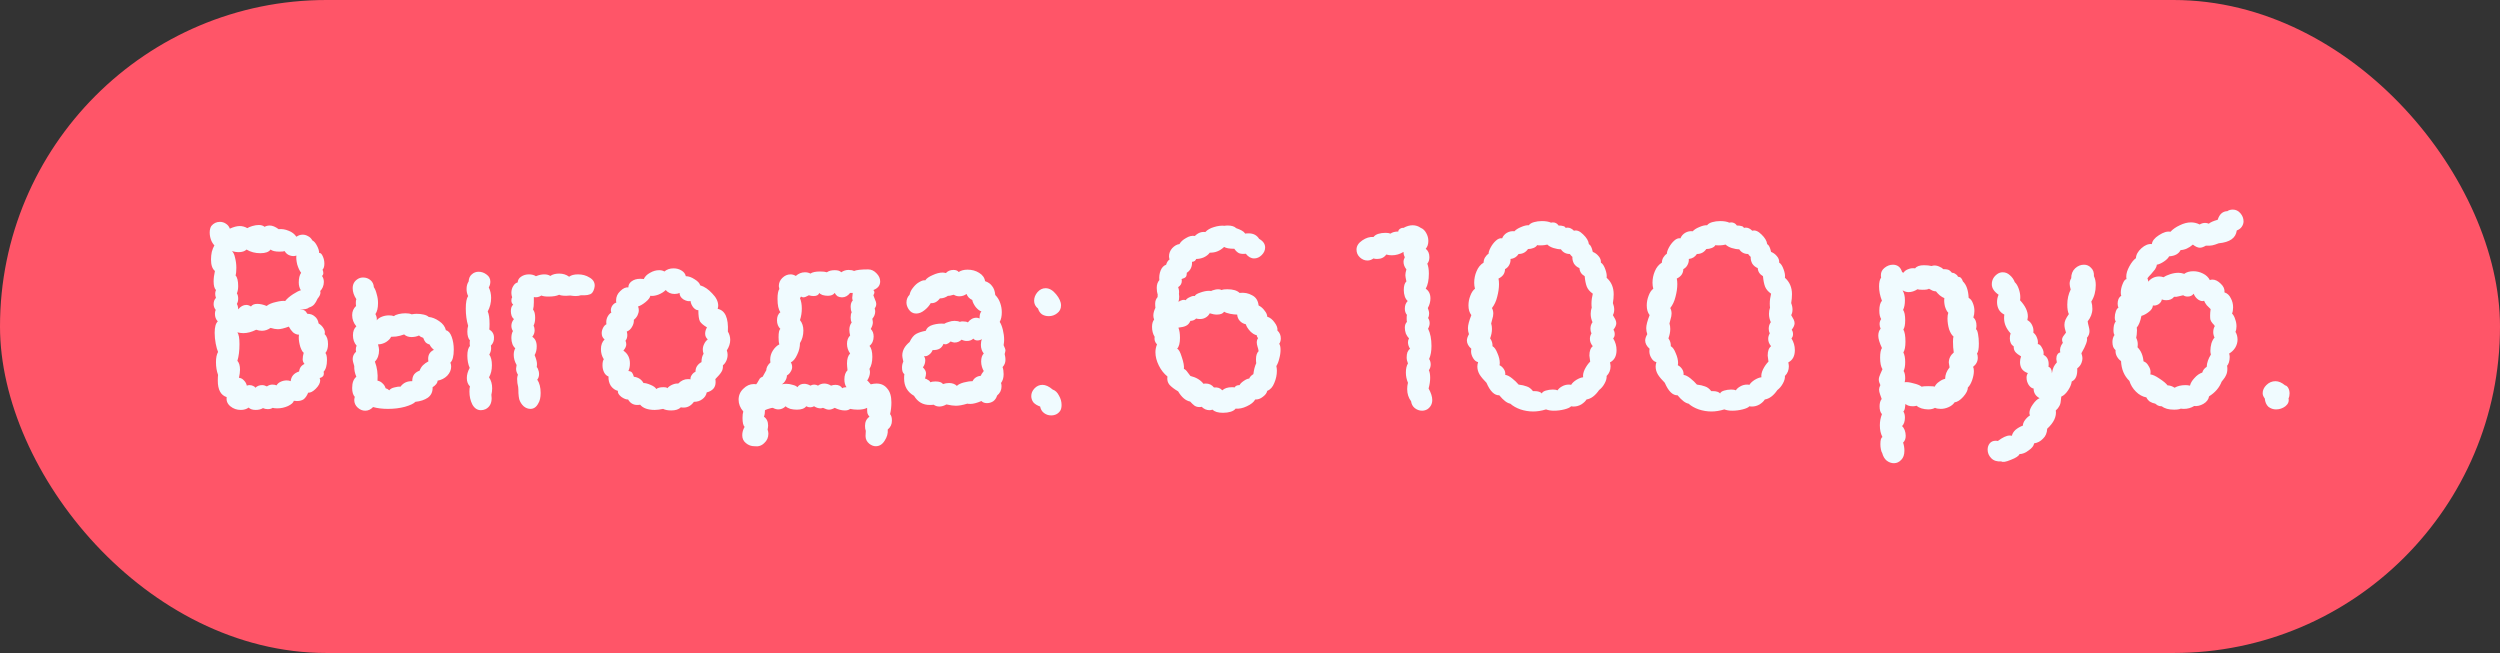
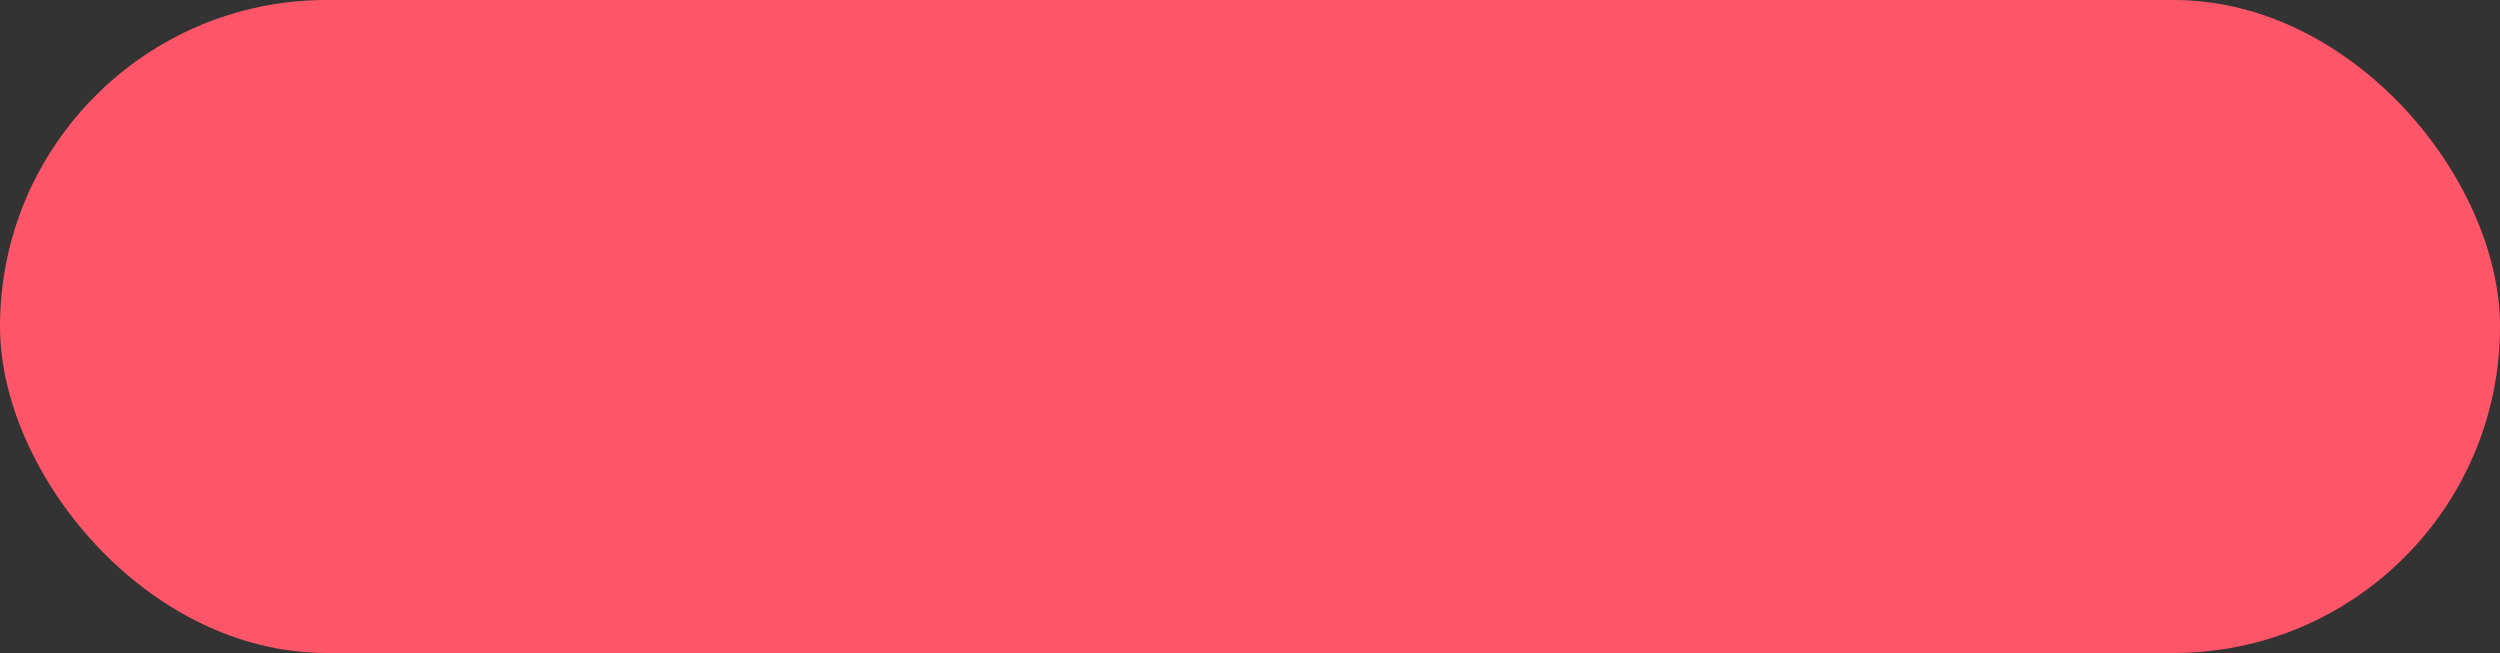
<svg xmlns="http://www.w3.org/2000/svg" width="134" height="35" viewBox="0 0 134 35" fill="none">
  <rect x="0" y="0" width="134" height="35" fill="#333333" stroke="none" />
  <rect width="134" height="35" rx="17.5" fill="#FF5568" />
-   <path d="M17.442 18.92C17.498 18.985 17.526 19.111 17.526 19.298C17.526 19.587 17.466 19.797 17.344 19.928C17.354 19.956 17.358 19.989 17.358 20.026C17.358 20.147 17.284 20.227 17.134 20.264C17.153 20.32 17.162 20.362 17.162 20.39C17.162 20.53 17.083 20.679 16.924 20.838C16.775 20.987 16.64 21.057 16.518 21.048C16.453 21.207 16.374 21.323 16.28 21.398C16.187 21.463 16.066 21.496 15.916 21.496C15.851 21.496 15.795 21.491 15.748 21.482C15.73 21.575 15.627 21.669 15.44 21.762C15.254 21.846 15.062 21.888 14.866 21.888C14.754 21.888 14.67 21.879 14.614 21.86C14.549 21.907 14.46 21.93 14.348 21.93C14.255 21.93 14.171 21.911 14.096 21.874C13.994 21.939 13.863 21.972 13.704 21.972C13.536 21.972 13.41 21.93 13.326 21.846C13.214 21.93 13.074 21.972 12.906 21.972C12.692 21.972 12.505 21.907 12.346 21.776C12.188 21.645 12.122 21.482 12.15 21.286C11.833 21.183 11.674 20.889 11.674 20.404C11.674 20.264 11.679 20.161 11.688 20.096C11.614 19.891 11.576 19.662 11.576 19.41C11.576 19.177 11.614 18.995 11.688 18.864C11.642 18.761 11.6 18.612 11.562 18.416C11.525 18.22 11.506 18.029 11.506 17.842C11.506 17.534 11.562 17.329 11.674 17.226C11.572 17.123 11.52 16.988 11.52 16.82C11.52 16.745 11.534 16.675 11.562 16.61C11.488 16.517 11.45 16.414 11.45 16.302C11.45 16.162 11.492 16.05 11.576 15.966C11.548 15.891 11.534 15.817 11.534 15.742C11.534 15.677 11.548 15.611 11.576 15.546C11.492 15.462 11.45 15.308 11.45 15.084C11.45 14.916 11.474 14.729 11.52 14.524C11.38 14.412 11.31 14.207 11.31 13.908C11.31 13.768 11.324 13.633 11.352 13.502C11.39 13.362 11.436 13.245 11.492 13.152C11.418 13.077 11.357 12.979 11.31 12.858C11.264 12.727 11.24 12.597 11.24 12.466C11.24 12.326 11.268 12.209 11.324 12.116C11.446 11.967 11.6 11.892 11.786 11.892C11.908 11.892 12.015 11.925 12.108 11.99C12.211 12.055 12.281 12.144 12.318 12.256C12.524 12.163 12.701 12.116 12.85 12.116C12.99 12.116 13.126 12.153 13.256 12.228C13.312 12.191 13.401 12.153 13.522 12.116C13.644 12.079 13.76 12.06 13.872 12.06C14.003 12.06 14.106 12.093 14.18 12.158C14.264 12.111 14.358 12.088 14.46 12.088C14.6 12.088 14.759 12.153 14.936 12.284C15.114 12.265 15.291 12.293 15.468 12.368C15.646 12.433 15.786 12.541 15.888 12.69C15.991 12.615 16.103 12.578 16.224 12.578C16.327 12.578 16.425 12.606 16.518 12.662C16.612 12.709 16.686 12.783 16.742 12.886C16.836 12.933 16.92 13.031 16.994 13.18C17.069 13.32 17.106 13.446 17.106 13.558C17.181 13.549 17.246 13.609 17.302 13.74C17.358 13.861 17.386 13.992 17.386 14.132C17.386 14.281 17.354 14.389 17.288 14.454C17.316 14.519 17.33 14.58 17.33 14.636C17.33 14.701 17.307 14.753 17.26 14.79C17.326 14.883 17.358 14.991 17.358 15.112C17.358 15.205 17.34 15.299 17.302 15.392C17.265 15.476 17.218 15.546 17.162 15.602C17.172 15.621 17.176 15.649 17.176 15.686C17.176 15.779 17.125 15.887 17.022 16.008C16.966 16.139 16.906 16.241 16.84 16.316C16.775 16.391 16.682 16.447 16.56 16.484C16.486 16.559 16.327 16.591 16.084 16.582C16.206 16.591 16.29 16.615 16.336 16.652C16.392 16.689 16.425 16.727 16.434 16.764C16.453 16.792 16.467 16.811 16.476 16.82C16.635 16.82 16.766 16.867 16.868 16.96C16.98 17.044 17.05 17.17 17.078 17.338C17.19 17.403 17.279 17.492 17.344 17.604C17.41 17.707 17.428 17.809 17.4 17.912C17.522 18.024 17.582 18.201 17.582 18.444C17.582 18.649 17.536 18.808 17.442 18.92ZM12.696 15.728C12.743 15.793 12.766 15.887 12.766 16.008C12.766 16.12 12.743 16.213 12.696 16.288C12.743 16.372 12.766 16.47 12.766 16.582C12.897 16.423 13.042 16.344 13.2 16.344C13.284 16.344 13.368 16.372 13.452 16.428C13.518 16.335 13.63 16.288 13.788 16.288C13.947 16.288 14.115 16.325 14.292 16.4C14.404 16.307 14.568 16.237 14.782 16.19C15.006 16.134 15.174 16.115 15.286 16.134C15.38 16.013 15.52 15.891 15.706 15.77C15.893 15.649 16.033 15.579 16.126 15.56C16.052 15.439 16.014 15.299 16.014 15.14C16.014 14.916 16.056 14.743 16.14 14.622C16.056 14.51 15.986 14.361 15.93 14.174C15.884 13.978 15.87 13.819 15.888 13.698C15.832 13.717 15.781 13.726 15.734 13.726C15.641 13.726 15.548 13.703 15.454 13.656C15.37 13.609 15.305 13.544 15.258 13.46C15.202 13.479 15.109 13.488 14.978 13.488C14.754 13.488 14.596 13.451 14.502 13.376C14.409 13.507 14.227 13.572 13.956 13.572C13.676 13.572 13.429 13.507 13.214 13.376C13.121 13.469 12.976 13.516 12.78 13.516C12.678 13.516 12.561 13.497 12.43 13.46C12.505 13.516 12.561 13.633 12.598 13.81C12.645 13.987 12.668 14.169 12.668 14.356C12.668 14.543 12.654 14.678 12.626 14.762C12.72 14.865 12.766 15.056 12.766 15.336C12.766 15.485 12.743 15.616 12.696 15.728ZM16.028 19.914C16.056 19.718 16.154 19.583 16.322 19.508C16.257 19.433 16.224 19.349 16.224 19.256C16.224 19.209 16.229 19.153 16.238 19.088C16.257 19.023 16.271 18.962 16.28 18.906C16.224 18.878 16.164 18.775 16.098 18.598C16.042 18.411 16.014 18.243 16.014 18.094C16.014 18.019 16.019 17.968 16.028 17.94C15.916 17.94 15.809 17.898 15.706 17.814C15.613 17.721 15.538 17.618 15.482 17.506C15.23 17.599 15.034 17.646 14.894 17.646C14.792 17.646 14.661 17.623 14.502 17.576C14.353 17.679 14.199 17.73 14.04 17.73C13.938 17.73 13.835 17.711 13.732 17.674C13.49 17.795 13.261 17.856 13.046 17.856C12.944 17.856 12.836 17.842 12.724 17.814C12.799 17.917 12.836 18.127 12.836 18.444C12.836 18.799 12.799 19.097 12.724 19.34C12.818 19.443 12.864 19.601 12.864 19.816C12.864 19.937 12.846 20.082 12.808 20.25C12.911 20.259 13 20.306 13.074 20.39C13.158 20.474 13.21 20.567 13.228 20.67C13.284 20.651 13.331 20.642 13.368 20.642C13.443 20.642 13.508 20.656 13.564 20.684C13.63 20.712 13.672 20.745 13.69 20.782C13.784 20.689 13.905 20.642 14.054 20.642C14.129 20.642 14.213 20.665 14.306 20.712C14.4 20.647 14.498 20.614 14.6 20.614C14.684 20.614 14.759 20.628 14.824 20.656C14.871 20.572 14.946 20.507 15.048 20.46C15.151 20.413 15.258 20.39 15.37 20.39C15.454 20.39 15.524 20.404 15.58 20.432C15.608 20.171 15.758 19.998 16.028 19.914ZM26.478 18.094C26.487 18.262 26.431 18.407 26.31 18.528C26.319 18.556 26.324 18.603 26.324 18.668C26.324 18.78 26.291 18.892 26.226 19.004C26.319 19.135 26.366 19.326 26.366 19.578C26.366 19.83 26.315 20.045 26.212 20.222C26.324 20.39 26.38 20.586 26.38 20.81C26.38 20.931 26.366 21.048 26.338 21.16L26.352 21.342C26.352 21.622 26.245 21.818 26.03 21.93C25.946 21.967 25.862 21.986 25.778 21.986C25.582 21.986 25.428 21.883 25.316 21.678C25.213 21.473 25.162 21.244 25.162 20.992C25.162 20.861 25.171 20.768 25.19 20.712C25.078 20.6 25.022 20.451 25.022 20.264C25.022 20.087 25.073 19.905 25.176 19.718C25.092 19.531 25.05 19.312 25.05 19.06C25.05 18.817 25.097 18.645 25.19 18.542C25.181 18.505 25.176 18.453 25.176 18.388C25.176 18.323 25.181 18.276 25.19 18.248C25.097 18.145 25.05 17.987 25.05 17.772C25.05 17.651 25.064 17.548 25.092 17.464C25.008 17.184 24.966 16.876 24.966 16.54C24.966 16.213 25.008 15.989 25.092 15.868C25.036 15.756 25.008 15.63 25.008 15.49C25.008 15.331 25.045 15.196 25.12 15.084C25.129 14.916 25.185 14.79 25.288 14.706C25.391 14.613 25.512 14.566 25.652 14.566C25.811 14.566 25.955 14.617 26.086 14.72C26.217 14.813 26.282 14.939 26.282 15.098C26.282 15.21 26.254 15.313 26.198 15.406C26.282 15.574 26.324 15.761 26.324 15.966C26.324 16.227 26.263 16.47 26.142 16.694C26.207 16.834 26.24 17.058 26.24 17.366C26.24 17.497 26.235 17.595 26.226 17.66C26.394 17.763 26.478 17.907 26.478 18.094ZM22.264 21.538C22.18 21.631 21.993 21.72 21.704 21.804C21.424 21.879 21.121 21.916 20.794 21.916C20.495 21.916 20.229 21.883 19.996 21.818C19.875 21.949 19.735 22.014 19.576 22.014C19.427 22.014 19.291 21.958 19.17 21.846C19.049 21.734 18.988 21.599 18.988 21.44C18.988 21.403 18.997 21.347 19.016 21.272C18.923 21.169 18.876 21.011 18.876 20.796C18.876 20.516 18.951 20.315 19.1 20.194C19.016 19.998 18.979 19.807 18.988 19.62C18.932 19.452 18.904 19.326 18.904 19.242C18.904 19.093 18.965 18.962 19.086 18.85L19.072 18.738C19.072 18.663 19.086 18.593 19.114 18.528C18.983 18.379 18.918 18.192 18.918 17.968C18.918 17.763 18.979 17.604 19.1 17.492C18.951 17.315 18.876 17.114 18.876 16.89C18.876 16.694 18.946 16.531 19.086 16.4C19.077 16.363 19.072 16.307 19.072 16.232C19.072 16.139 19.081 16.073 19.1 16.036C18.969 15.84 18.904 15.644 18.904 15.448C18.904 15.233 18.993 15.07 19.17 14.958C19.254 14.902 19.352 14.874 19.464 14.874C19.613 14.874 19.744 14.921 19.856 15.014C19.968 15.107 20.029 15.233 20.038 15.392C20.103 15.485 20.155 15.611 20.192 15.77C20.239 15.919 20.262 16.078 20.262 16.246C20.262 16.507 20.215 16.703 20.122 16.834C20.187 16.955 20.211 17.067 20.192 17.17C20.257 17.086 20.351 17.021 20.472 16.974C20.593 16.927 20.719 16.904 20.85 16.904C20.962 16.904 21.051 16.918 21.116 16.946C21.163 16.899 21.247 16.862 21.368 16.834C21.489 16.806 21.611 16.792 21.732 16.792C21.872 16.792 21.984 16.811 22.068 16.848C22.161 16.829 22.25 16.82 22.334 16.82C22.465 16.82 22.591 16.834 22.712 16.862C22.833 16.89 22.922 16.932 22.978 16.988C23.165 17.007 23.351 17.081 23.538 17.212C23.734 17.343 23.855 17.506 23.902 17.702C24.033 17.73 24.135 17.847 24.21 18.052C24.285 18.257 24.322 18.486 24.322 18.738C24.322 19.093 24.261 19.326 24.14 19.438C24.168 19.503 24.182 19.573 24.182 19.648C24.182 19.825 24.112 19.989 23.972 20.138C23.832 20.278 23.659 20.367 23.454 20.404C23.454 20.469 23.426 20.535 23.37 20.6C23.323 20.656 23.263 20.707 23.188 20.754C23.197 20.997 23.113 21.183 22.936 21.314C22.759 21.435 22.535 21.51 22.264 21.538ZM20.962 18.052C20.925 18.145 20.836 18.239 20.696 18.332C20.556 18.416 20.411 18.458 20.262 18.458C20.299 18.589 20.318 18.691 20.318 18.766C20.318 19.027 20.243 19.233 20.094 19.382C20.215 19.699 20.262 20.04 20.234 20.404C20.337 20.423 20.425 20.469 20.5 20.544C20.584 20.619 20.64 20.707 20.668 20.81C20.743 20.829 20.808 20.866 20.864 20.922C20.92 20.847 21.009 20.796 21.13 20.768C21.261 20.731 21.373 20.717 21.466 20.726C21.615 20.521 21.825 20.423 22.096 20.432C22.096 20.273 22.133 20.147 22.208 20.054C22.292 19.961 22.385 19.9 22.488 19.872C22.535 19.751 22.595 19.653 22.67 19.578C22.745 19.503 22.843 19.433 22.964 19.368C22.955 19.331 22.95 19.284 22.95 19.228C22.95 19.004 23.053 18.845 23.258 18.752C23.137 18.649 23.062 18.556 23.034 18.472C22.941 18.444 22.866 18.402 22.81 18.346C22.763 18.29 22.721 18.211 22.684 18.108C22.591 18.08 22.516 18.038 22.46 17.982C22.339 18.038 22.203 18.066 22.054 18.066C21.895 18.066 21.765 18.019 21.662 17.926C21.513 17.982 21.368 18.019 21.228 18.038C21.088 18.047 20.999 18.052 20.962 18.052ZM29.972 15.798C29.841 15.863 29.65 15.896 29.398 15.896C29.221 15.896 29.095 15.877 29.02 15.84C28.89 15.924 28.754 15.952 28.614 15.924C28.614 15.952 28.614 16.045 28.614 16.204C28.614 16.363 28.6 16.493 28.572 16.596C28.647 16.68 28.684 16.825 28.684 17.03C28.684 17.207 28.656 17.347 28.6 17.45C28.637 17.525 28.656 17.609 28.656 17.702C28.656 17.833 28.614 17.949 28.53 18.052C28.689 18.155 28.768 18.327 28.768 18.57C28.768 18.747 28.731 18.901 28.656 19.032C28.74 19.237 28.782 19.396 28.782 19.508C28.782 19.583 28.777 19.639 28.768 19.676C28.805 19.704 28.834 19.755 28.852 19.83C28.88 19.895 28.894 19.965 28.894 20.04C28.894 20.171 28.861 20.273 28.796 20.348C28.918 20.525 28.978 20.763 28.978 21.062C28.978 21.305 28.936 21.491 28.852 21.622C28.75 21.818 28.61 21.916 28.432 21.916C28.302 21.916 28.18 21.869 28.068 21.776C27.956 21.673 27.877 21.547 27.83 21.398C27.811 21.314 27.797 21.207 27.788 21.076C27.788 20.945 27.784 20.833 27.774 20.74C27.765 20.684 27.751 20.614 27.732 20.53C27.723 20.446 27.718 20.371 27.718 20.306C27.718 20.241 27.732 20.166 27.76 20.082C27.695 19.979 27.662 19.872 27.662 19.76C27.662 19.723 27.672 19.657 27.69 19.564C27.587 19.387 27.536 19.205 27.536 19.018C27.536 18.878 27.564 18.761 27.62 18.668C27.555 18.612 27.503 18.537 27.466 18.444C27.429 18.341 27.41 18.234 27.41 18.122C27.41 17.963 27.438 17.837 27.494 17.744C27.438 17.66 27.41 17.567 27.41 17.464C27.41 17.333 27.457 17.212 27.55 17.1C27.494 17.063 27.452 17.007 27.424 16.932C27.396 16.848 27.382 16.764 27.382 16.68C27.382 16.512 27.424 16.395 27.508 16.33C27.443 16.274 27.41 16.199 27.41 16.106C27.41 16.031 27.424 15.975 27.452 15.938C27.424 15.854 27.41 15.775 27.41 15.7C27.41 15.56 27.443 15.439 27.508 15.336C27.573 15.224 27.653 15.159 27.746 15.14C27.756 15.009 27.816 14.907 27.928 14.832C28.049 14.748 28.189 14.706 28.348 14.706C28.497 14.706 28.623 14.739 28.726 14.804C28.885 14.739 29.034 14.706 29.174 14.706C29.305 14.706 29.412 14.734 29.496 14.79C29.617 14.706 29.776 14.664 29.972 14.664C30.177 14.664 30.355 14.72 30.504 14.832C30.616 14.748 30.775 14.706 30.98 14.706C31.213 14.706 31.419 14.762 31.596 14.874C31.783 14.977 31.876 15.121 31.876 15.308C31.876 15.345 31.867 15.401 31.848 15.476C31.802 15.635 31.732 15.733 31.638 15.77C31.545 15.807 31.447 15.826 31.344 15.826C31.241 15.826 31.172 15.826 31.134 15.826C31.05 15.854 30.957 15.868 30.854 15.868C30.789 15.868 30.691 15.859 30.56 15.84L30.35 15.854C30.163 15.854 30.038 15.835 29.972 15.798ZM36.494 21.832C36.382 21.944 36.209 22 35.976 22C35.798 22 35.654 21.972 35.542 21.916C35.374 21.953 35.224 21.972 35.094 21.972C34.73 21.972 34.468 21.879 34.31 21.692C34.272 21.701 34.221 21.706 34.156 21.706C33.941 21.706 33.778 21.608 33.666 21.412C33.572 21.421 33.451 21.375 33.302 21.272C33.162 21.16 33.101 21.053 33.12 20.95C32.97 20.913 32.844 20.824 32.742 20.684C32.648 20.535 32.606 20.367 32.616 20.18C32.513 20.143 32.434 20.068 32.378 19.956C32.322 19.844 32.294 19.718 32.294 19.578C32.294 19.429 32.317 19.321 32.364 19.256C32.261 19.097 32.21 18.915 32.21 18.71C32.21 18.495 32.275 18.323 32.406 18.192C32.303 18.117 32.252 18.005 32.252 17.856C32.252 17.763 32.275 17.669 32.322 17.576C32.368 17.483 32.429 17.417 32.504 17.38C32.485 17.249 32.499 17.128 32.546 17.016C32.602 16.895 32.676 16.806 32.77 16.75C32.751 16.722 32.742 16.68 32.742 16.624C32.742 16.54 32.77 16.456 32.826 16.372C32.891 16.288 32.961 16.237 33.036 16.218C33.026 16.19 33.022 16.153 33.022 16.106C33.022 15.91 33.096 15.742 33.246 15.602C33.395 15.453 33.54 15.387 33.68 15.406C33.68 15.275 33.736 15.168 33.848 15.084C33.969 14.991 34.123 14.944 34.31 14.944C34.394 14.944 34.459 14.949 34.506 14.958C34.571 14.818 34.683 14.706 34.842 14.622C35 14.529 35.164 14.482 35.332 14.482C35.444 14.482 35.537 14.505 35.612 14.552C35.742 14.44 35.906 14.384 36.102 14.384C36.26 14.384 36.4 14.421 36.522 14.496C36.652 14.571 36.732 14.673 36.76 14.804C36.909 14.804 37.068 14.86 37.236 14.972C37.404 15.075 37.502 15.182 37.53 15.294C37.754 15.359 37.968 15.504 38.174 15.728C38.388 15.943 38.496 16.162 38.496 16.386C38.496 16.423 38.486 16.479 38.468 16.554C38.869 16.638 39.051 17.044 39.014 17.772C39.098 17.912 39.14 18.061 39.14 18.22C39.14 18.407 39.079 18.593 38.958 18.78C38.986 18.864 39 18.943 39 19.018C39 19.13 38.976 19.237 38.93 19.34C38.883 19.443 38.822 19.522 38.748 19.578C38.757 19.727 38.729 19.849 38.664 19.942C38.608 20.035 38.5 20.161 38.342 20.32C38.351 20.357 38.356 20.413 38.356 20.488C38.356 20.768 38.197 20.95 37.88 21.034C37.852 21.183 37.772 21.305 37.642 21.398C37.52 21.491 37.371 21.538 37.194 21.538C37.044 21.743 36.862 21.846 36.648 21.846C36.582 21.846 36.531 21.841 36.494 21.832ZM35.178 20.852C35.252 20.787 35.378 20.754 35.556 20.754C35.686 20.754 35.756 20.773 35.766 20.81C35.84 20.726 35.934 20.661 36.046 20.614C36.158 20.567 36.26 20.549 36.354 20.558C36.512 20.399 36.685 20.32 36.872 20.32C36.937 20.32 36.984 20.325 37.012 20.334C37.002 20.25 37.026 20.171 37.082 20.096C37.138 20.012 37.203 19.956 37.278 19.928C37.278 19.807 37.306 19.704 37.362 19.62C37.427 19.527 37.506 19.457 37.6 19.41C37.6 19.223 37.637 19.074 37.712 18.962C37.684 18.887 37.67 18.813 37.67 18.738C37.67 18.635 37.693 18.537 37.74 18.444C37.786 18.341 37.852 18.257 37.936 18.192C37.842 18.108 37.796 18.005 37.796 17.884C37.796 17.772 37.828 17.66 37.894 17.548C37.707 17.436 37.581 17.329 37.516 17.226C37.46 17.114 37.432 16.913 37.432 16.624C37.348 16.633 37.259 16.587 37.166 16.484C37.082 16.381 37.03 16.265 37.012 16.134C36.909 16.162 36.783 16.134 36.634 16.05C36.494 15.957 36.424 15.84 36.424 15.7C36.349 15.737 36.26 15.756 36.158 15.756C35.962 15.756 35.803 15.686 35.682 15.546C35.579 15.649 35.444 15.733 35.276 15.798C35.117 15.854 34.977 15.873 34.856 15.854C34.846 15.947 34.762 16.059 34.604 16.19C34.454 16.311 34.319 16.391 34.198 16.428C34.226 16.484 34.24 16.549 34.24 16.624C34.24 16.717 34.216 16.811 34.17 16.904C34.123 16.997 34.058 17.077 33.974 17.142C33.983 17.273 33.95 17.399 33.876 17.52C33.81 17.641 33.717 17.725 33.596 17.772C33.614 17.847 33.624 17.907 33.624 17.954C33.624 18.085 33.591 18.187 33.526 18.262C33.554 18.327 33.568 18.393 33.568 18.458C33.568 18.561 33.516 18.673 33.414 18.794C33.647 18.953 33.764 19.181 33.764 19.48C33.764 19.639 33.736 19.774 33.68 19.886C33.773 19.895 33.838 19.923 33.876 19.97C33.913 20.017 33.946 20.091 33.974 20.194C34.207 20.222 34.38 20.334 34.492 20.53C34.594 20.53 34.72 20.563 34.87 20.628C35.028 20.693 35.131 20.768 35.178 20.852ZM39.841 22.056C39.673 21.86 39.589 21.65 39.589 21.426C39.589 21.193 39.673 20.997 39.841 20.838C40.009 20.67 40.196 20.586 40.401 20.586C40.457 20.586 40.499 20.591 40.527 20.6C40.565 20.563 40.597 20.516 40.625 20.46C40.663 20.395 40.695 20.339 40.723 20.292C40.761 20.245 40.812 20.213 40.877 20.194C40.868 20.213 40.933 20.096 41.073 19.844C41.073 19.704 41.148 19.564 41.297 19.424C41.288 19.387 41.283 19.335 41.283 19.27C41.283 19.102 41.33 18.943 41.423 18.794C41.526 18.635 41.642 18.523 41.773 18.458C41.745 18.374 41.731 18.248 41.731 18.08C41.731 17.819 41.764 17.669 41.829 17.632C41.708 17.511 41.647 17.357 41.647 17.17C41.647 17.077 41.661 16.993 41.689 16.918C41.727 16.834 41.773 16.773 41.829 16.736C41.727 16.596 41.675 16.358 41.675 16.022C41.675 15.761 41.708 15.583 41.773 15.49C41.755 15.415 41.745 15.364 41.745 15.336C41.745 15.168 41.806 15.023 41.927 14.902C42.058 14.771 42.207 14.706 42.375 14.706C42.468 14.706 42.562 14.734 42.655 14.79C42.804 14.659 42.968 14.594 43.145 14.594C43.257 14.594 43.355 14.617 43.439 14.664C43.542 14.589 43.715 14.552 43.957 14.552C44.116 14.552 44.237 14.566 44.321 14.594C44.424 14.519 44.564 14.482 44.741 14.482C44.909 14.482 45.026 14.519 45.091 14.594C45.212 14.51 45.343 14.468 45.483 14.468C45.605 14.468 45.703 14.487 45.777 14.524C45.908 14.468 46.16 14.44 46.533 14.44C46.701 14.44 46.85 14.51 46.981 14.65C47.112 14.781 47.177 14.925 47.177 15.084C47.177 15.299 47.056 15.453 46.813 15.546C46.85 15.583 46.869 15.625 46.869 15.672C46.869 15.709 46.85 15.761 46.813 15.826C46.832 15.882 46.86 15.957 46.897 16.05C46.944 16.143 46.967 16.223 46.967 16.288C46.967 16.381 46.939 16.461 46.883 16.526C46.902 16.601 46.911 16.657 46.911 16.694C46.911 16.834 46.86 16.965 46.757 17.086C46.776 17.179 46.785 17.245 46.785 17.282C46.785 17.385 46.748 17.501 46.673 17.632C46.776 17.735 46.827 17.87 46.827 18.038C46.827 18.253 46.752 18.421 46.603 18.542C46.706 18.654 46.757 18.85 46.757 19.13C46.757 19.391 46.706 19.606 46.603 19.774C46.622 19.849 46.631 19.905 46.631 19.942C46.631 20.091 46.58 20.245 46.477 20.404C46.505 20.404 46.538 20.432 46.575 20.488C46.612 20.535 46.645 20.572 46.673 20.6C46.785 20.572 46.888 20.558 46.981 20.558C47.224 20.558 47.415 20.647 47.555 20.824C47.705 20.992 47.779 21.239 47.779 21.566C47.779 21.79 47.756 22 47.709 22.196C47.775 22.271 47.807 22.387 47.807 22.546C47.807 22.742 47.733 22.901 47.583 23.022C47.602 23.227 47.546 23.428 47.415 23.624C47.294 23.82 47.135 23.918 46.939 23.918C46.827 23.918 46.715 23.876 46.603 23.792C46.463 23.68 46.393 23.54 46.393 23.372L46.407 23.092C46.379 23.027 46.365 22.938 46.365 22.826C46.365 22.611 46.444 22.448 46.603 22.336C46.547 22.271 46.51 22.205 46.491 22.14C46.482 22.075 46.477 21.981 46.477 21.86C46.356 21.925 46.188 21.958 45.973 21.958C45.833 21.958 45.698 21.944 45.567 21.916C45.502 21.972 45.408 22 45.287 22C45.11 22 44.928 21.953 44.741 21.86C44.629 21.925 44.526 21.958 44.433 21.958C44.349 21.958 44.242 21.925 44.111 21.86C44.055 21.879 44.013 21.888 43.985 21.888C43.864 21.888 43.747 21.851 43.635 21.776C43.57 21.813 43.5 21.832 43.425 21.832C43.35 21.832 43.281 21.813 43.215 21.776C43.122 21.897 42.954 21.958 42.711 21.958C42.59 21.958 42.473 21.944 42.361 21.916C42.249 21.879 42.165 21.832 42.109 21.776C41.997 21.888 41.867 21.944 41.717 21.944C41.624 21.944 41.526 21.916 41.423 21.86C41.377 21.86 41.311 21.874 41.227 21.902C41.153 21.921 41.078 21.949 41.003 21.986C41.003 22.126 40.984 22.243 40.947 22.336C41.096 22.439 41.171 22.597 41.171 22.812C41.171 22.859 41.162 22.929 41.143 23.022C41.171 23.106 41.185 23.181 41.185 23.246C41.185 23.451 41.111 23.619 40.961 23.75C40.821 23.89 40.648 23.946 40.443 23.918C40.266 23.918 40.112 23.862 39.981 23.75C39.85 23.647 39.785 23.507 39.785 23.33C39.785 23.171 39.827 23.022 39.911 22.882C39.837 22.807 39.799 22.649 39.799 22.406C39.799 22.257 39.813 22.14 39.841 22.056ZM44.741 15.7C44.666 15.803 44.545 15.854 44.377 15.854C44.275 15.854 44.176 15.84 44.083 15.812C43.99 15.775 43.934 15.737 43.915 15.7C43.878 15.812 43.775 15.868 43.607 15.868C43.523 15.868 43.439 15.854 43.355 15.826C43.224 15.901 43.127 15.938 43.061 15.938C43.024 15.938 42.982 15.924 42.935 15.896L42.879 15.98C42.944 16.139 42.977 16.325 42.977 16.54C42.977 16.755 42.944 16.96 42.879 17.156C43.001 17.305 43.061 17.492 43.061 17.716C43.061 17.968 43.001 18.192 42.879 18.388C42.879 18.603 42.828 18.813 42.725 19.018C42.632 19.223 42.52 19.359 42.389 19.424C42.436 19.499 42.459 19.583 42.459 19.676C42.459 19.76 42.431 19.844 42.375 19.928C42.328 20.012 42.263 20.077 42.179 20.124C42.179 20.217 42.151 20.311 42.095 20.404C42.039 20.497 41.974 20.563 41.899 20.6C41.992 20.581 42.072 20.572 42.137 20.572C42.258 20.572 42.375 20.591 42.487 20.628C42.608 20.656 42.693 20.698 42.739 20.754C42.823 20.633 42.944 20.572 43.103 20.572C43.215 20.572 43.327 20.605 43.439 20.67C43.505 20.633 43.57 20.614 43.635 20.614C43.71 20.614 43.78 20.633 43.845 20.67C43.948 20.595 44.06 20.558 44.181 20.558C44.303 20.558 44.424 20.595 44.545 20.67C44.62 20.642 44.699 20.628 44.783 20.628C44.951 20.628 45.072 20.689 45.147 20.81C45.194 20.773 45.269 20.754 45.371 20.754C45.297 20.651 45.259 20.511 45.259 20.334C45.259 20.119 45.315 19.956 45.427 19.844C45.408 19.676 45.399 19.555 45.399 19.48C45.399 19.237 45.455 19.06 45.567 18.948C45.455 18.789 45.399 18.617 45.399 18.43C45.399 18.243 45.455 18.094 45.567 17.982C45.539 17.87 45.525 17.767 45.525 17.674C45.525 17.525 45.567 17.394 45.651 17.282C45.614 17.217 45.595 17.128 45.595 17.016C45.595 16.895 45.614 16.801 45.651 16.736C45.614 16.652 45.595 16.554 45.595 16.442C45.595 16.293 45.633 16.181 45.707 16.106C45.688 16.05 45.679 16.003 45.679 15.966C45.679 15.919 45.684 15.877 45.693 15.84C45.703 15.793 45.707 15.747 45.707 15.7H45.567C45.446 15.859 45.301 15.938 45.133 15.938C45.049 15.938 44.97 15.919 44.895 15.882C44.83 15.835 44.779 15.775 44.741 15.7ZM48.698 16.568C48.623 16.447 48.586 16.33 48.586 16.218C48.586 16.05 48.642 15.91 48.754 15.798C48.782 15.658 48.847 15.527 48.95 15.406C49.052 15.275 49.164 15.177 49.286 15.112C49.416 15.037 49.519 15.009 49.594 15.028C49.659 14.925 49.79 14.832 49.986 14.748C50.182 14.655 50.364 14.608 50.532 14.608C50.569 14.608 50.625 14.617 50.7 14.636C50.802 14.524 50.938 14.468 51.106 14.468C51.236 14.468 51.33 14.505 51.386 14.58C51.507 14.496 51.666 14.454 51.862 14.454C52.095 14.454 52.3 14.51 52.478 14.622C52.664 14.734 52.772 14.883 52.8 15.07C52.968 15.126 53.094 15.215 53.178 15.336C53.271 15.448 53.327 15.607 53.346 15.812C53.467 15.933 53.556 16.078 53.612 16.246C53.668 16.405 53.696 16.568 53.696 16.736C53.696 16.951 53.658 17.123 53.584 17.254C53.649 17.347 53.705 17.487 53.752 17.674C53.798 17.861 53.822 18.043 53.822 18.22C53.822 18.295 53.812 18.388 53.794 18.5C53.859 18.64 53.892 18.733 53.892 18.78C53.892 18.808 53.878 18.873 53.85 18.976C53.859 19.013 53.868 19.06 53.878 19.116C53.887 19.163 53.892 19.223 53.892 19.298C53.892 19.438 53.84 19.564 53.738 19.676C53.775 19.779 53.794 19.905 53.794 20.054C53.794 20.25 53.747 20.409 53.654 20.53C53.672 20.567 53.682 20.628 53.682 20.712C53.682 20.908 53.602 21.071 53.444 21.202C53.406 21.333 53.336 21.435 53.234 21.51C53.131 21.575 53.019 21.608 52.898 21.608C52.776 21.608 52.678 21.571 52.604 21.496C52.361 21.599 52.165 21.65 52.016 21.65C51.941 21.65 51.885 21.645 51.848 21.636C51.605 21.711 51.4 21.748 51.232 21.748C51.11 21.748 50.942 21.725 50.728 21.678C50.597 21.753 50.471 21.79 50.35 21.79C50.238 21.79 50.135 21.757 50.042 21.692C49.995 21.701 49.925 21.706 49.832 21.706C49.468 21.706 49.188 21.543 48.992 21.216C48.637 21.011 48.46 20.703 48.46 20.292C48.46 20.189 48.464 20.11 48.474 20.054C48.39 19.998 48.348 19.881 48.348 19.704C48.348 19.583 48.371 19.475 48.418 19.382C48.38 19.214 48.362 19.107 48.362 19.06C48.362 18.789 48.492 18.547 48.754 18.332C48.856 18.117 48.973 17.973 49.104 17.898C49.244 17.823 49.416 17.767 49.622 17.73C49.678 17.571 49.808 17.464 50.014 17.408C50.219 17.352 50.42 17.333 50.616 17.352C50.672 17.315 50.751 17.282 50.854 17.254C50.956 17.217 51.059 17.198 51.162 17.198C51.274 17.198 51.372 17.217 51.456 17.254C51.474 17.235 51.521 17.226 51.596 17.226C51.652 17.226 51.708 17.231 51.764 17.24C51.82 17.249 51.857 17.263 51.876 17.282C52.006 17.114 52.16 17.03 52.338 17.03C52.394 17.03 52.45 17.044 52.506 17.072V17.03C52.506 16.871 52.538 16.759 52.604 16.694C52.51 16.666 52.408 16.587 52.296 16.456C52.193 16.316 52.132 16.19 52.114 16.078C51.964 16.013 51.862 15.905 51.806 15.756C51.694 15.84 51.563 15.882 51.414 15.882C51.311 15.882 51.213 15.854 51.12 15.798C50.961 15.845 50.858 15.863 50.812 15.854C50.681 15.947 50.536 15.994 50.378 15.994C50.238 16.181 50.074 16.265 49.888 16.246C49.804 16.395 49.687 16.526 49.538 16.638C49.398 16.75 49.253 16.806 49.104 16.806C48.936 16.806 48.8 16.727 48.698 16.568ZM49.468 19.69C49.58 19.802 49.636 19.909 49.636 20.012C49.636 20.087 49.617 20.18 49.58 20.292C49.617 20.292 49.668 20.315 49.734 20.362C49.808 20.399 49.85 20.441 49.86 20.488C49.934 20.46 50.028 20.446 50.14 20.446C50.345 20.446 50.48 20.493 50.546 20.586C50.648 20.549 50.756 20.53 50.868 20.53C51.045 20.53 51.185 20.581 51.288 20.684C51.362 20.609 51.484 20.549 51.652 20.502C51.829 20.455 51.988 20.432 52.128 20.432C52.212 20.264 52.361 20.166 52.576 20.138C52.594 20.073 52.646 19.989 52.73 19.886C52.692 19.83 52.66 19.755 52.632 19.662C52.604 19.569 52.59 19.475 52.59 19.382C52.59 19.186 52.636 19.041 52.73 18.948C52.627 18.817 52.576 18.663 52.576 18.486C52.576 18.365 52.594 18.262 52.632 18.178C52.557 18.225 52.473 18.248 52.38 18.248C52.296 18.248 52.226 18.215 52.17 18.15C52.086 18.234 51.969 18.276 51.82 18.276C51.726 18.276 51.633 18.253 51.54 18.206C51.437 18.309 51.311 18.36 51.162 18.36C51.115 18.36 51.045 18.341 50.952 18.304C50.812 18.444 50.686 18.486 50.574 18.43C50.518 18.561 50.443 18.649 50.35 18.696C50.266 18.743 50.144 18.766 49.986 18.766C49.948 18.869 49.883 18.953 49.79 19.018C49.706 19.083 49.617 19.107 49.524 19.088C49.57 19.153 49.594 19.228 49.594 19.312C49.594 19.452 49.552 19.578 49.468 19.69ZM55.639 16.54C55.677 16.671 55.747 16.773 55.849 16.848C55.952 16.913 56.074 16.946 56.214 16.946C56.382 16.946 56.531 16.895 56.661 16.792C56.801 16.689 56.871 16.549 56.871 16.372C56.871 16.185 56.783 15.985 56.605 15.77C56.428 15.555 56.242 15.448 56.045 15.448C55.877 15.448 55.733 15.518 55.611 15.658C55.49 15.798 55.429 15.952 55.429 16.12C55.429 16.288 55.499 16.428 55.639 16.54ZM55.752 21.79C55.593 21.734 55.471 21.659 55.388 21.566C55.313 21.463 55.276 21.351 55.276 21.23C55.276 21.081 55.331 20.945 55.444 20.824C55.565 20.693 55.709 20.628 55.877 20.628C56.045 20.628 56.227 20.712 56.423 20.88C56.563 20.927 56.675 21.034 56.76 21.202C56.853 21.361 56.9 21.529 56.9 21.706C56.9 21.837 56.876 21.939 56.83 22.014C56.718 22.182 56.554 22.266 56.34 22.266C56.2 22.266 56.074 22.224 55.962 22.14C55.849 22.056 55.779 21.939 55.752 21.79ZM68.567 18.43C68.614 18.495 68.637 18.603 68.637 18.752C68.637 18.901 68.614 19.06 68.567 19.228C68.53 19.387 68.478 19.517 68.413 19.62C68.432 19.713 68.441 19.797 68.441 19.872C68.441 20.096 68.394 20.315 68.301 20.53C68.217 20.745 68.091 20.885 67.923 20.95C67.904 21.062 67.825 21.169 67.685 21.272C67.555 21.375 67.419 21.421 67.279 21.412C67.204 21.552 67.055 21.673 66.831 21.776C66.617 21.879 66.416 21.921 66.229 21.902C66.173 21.977 66.085 22.033 65.963 22.07C65.842 22.107 65.707 22.126 65.557 22.126C65.287 22.126 65.1 22.07 64.997 21.958C64.922 21.977 64.867 21.986 64.829 21.986C64.671 21.986 64.531 21.925 64.409 21.804C64.381 21.813 64.339 21.818 64.283 21.818C64.19 21.818 64.106 21.795 64.031 21.748C63.956 21.692 63.877 21.617 63.793 21.524C63.55 21.477 63.336 21.295 63.149 20.978C62.944 20.857 62.79 20.74 62.687 20.628C62.584 20.507 62.547 20.357 62.575 20.18C62.389 20.031 62.234 19.835 62.113 19.592C61.992 19.349 61.931 19.111 61.931 18.878C61.931 18.738 61.959 18.598 62.015 18.458C61.903 18.346 61.861 18.211 61.889 18.052C61.796 17.903 61.749 17.725 61.749 17.52C61.749 17.352 61.786 17.221 61.861 17.128C61.833 17.053 61.819 16.983 61.819 16.918C61.819 16.787 61.856 16.647 61.931 16.498C61.922 16.442 61.917 16.367 61.917 16.274C61.917 16.134 61.964 16.013 62.057 15.91C62.048 15.901 62.043 15.887 62.043 15.868C62.053 15.84 62.057 15.821 62.057 15.812C62.02 15.691 62.001 15.565 62.001 15.434C62.001 15.257 62.048 15.117 62.141 15.014C62.123 14.827 62.146 14.655 62.211 14.496C62.276 14.337 62.374 14.235 62.505 14.188C62.542 14.057 62.603 13.964 62.687 13.908C62.669 13.833 62.659 13.777 62.659 13.74C62.659 13.581 62.715 13.437 62.827 13.306C62.949 13.175 63.079 13.101 63.219 13.082C63.285 12.961 63.401 12.853 63.569 12.76C63.737 12.657 63.896 12.62 64.045 12.648C64.213 12.48 64.4 12.41 64.605 12.438C64.717 12.317 64.871 12.228 65.067 12.172C65.272 12.107 65.464 12.083 65.641 12.102C65.678 12.093 65.734 12.088 65.809 12.088C66.014 12.088 66.164 12.135 66.257 12.228C66.388 12.275 66.486 12.317 66.551 12.354C66.626 12.391 66.691 12.447 66.747 12.522C66.784 12.513 66.845 12.508 66.929 12.508C67.181 12.508 67.368 12.606 67.489 12.802C67.704 12.923 67.811 13.077 67.811 13.264C67.811 13.413 67.751 13.549 67.629 13.67C67.508 13.791 67.373 13.852 67.223 13.852C67.055 13.852 66.906 13.768 66.775 13.6C66.635 13.619 66.514 13.609 66.411 13.572C66.318 13.525 66.234 13.446 66.159 13.334C65.898 13.334 65.716 13.301 65.613 13.236C65.492 13.348 65.371 13.427 65.249 13.474C65.137 13.521 65.002 13.544 64.843 13.544C64.769 13.647 64.661 13.731 64.521 13.796C64.391 13.852 64.255 13.88 64.115 13.88C64.106 13.917 64.078 13.955 64.031 13.992C63.984 14.02 63.938 14.034 63.891 14.034C63.901 14.155 63.882 14.267 63.835 14.37C63.788 14.473 63.714 14.557 63.611 14.622C63.611 14.734 63.593 14.809 63.555 14.846C63.527 14.883 63.453 14.921 63.331 14.958C63.34 14.977 63.345 15.009 63.345 15.056C63.345 15.196 63.28 15.308 63.149 15.392C63.196 15.523 63.21 15.639 63.191 15.742L63.205 15.896C63.205 16.008 63.191 16.101 63.163 16.176C63.331 16.073 63.462 16.045 63.555 16.092C63.593 16.027 63.667 15.971 63.779 15.924C63.891 15.868 63.98 15.849 64.045 15.868C64.064 15.803 64.157 15.742 64.325 15.686C64.502 15.621 64.661 15.588 64.801 15.588C64.857 15.588 64.894 15.593 64.913 15.602C64.932 15.583 64.978 15.565 65.053 15.546C65.137 15.518 65.216 15.504 65.291 15.504C65.375 15.504 65.431 15.518 65.459 15.546C65.534 15.518 65.641 15.504 65.781 15.504C66.089 15.504 66.308 15.569 66.439 15.7C66.691 15.672 66.915 15.714 67.111 15.826C67.317 15.929 67.433 16.111 67.461 16.372C67.592 16.437 67.699 16.531 67.783 16.652C67.876 16.764 67.923 16.871 67.923 16.974C68.073 17.021 68.203 17.123 68.315 17.282C68.436 17.441 68.488 17.585 68.469 17.716C68.591 17.828 68.651 17.968 68.651 18.136C68.651 18.248 68.623 18.346 68.567 18.43ZM67.335 19.466C67.326 19.419 67.321 19.349 67.321 19.256C67.321 19.06 67.368 18.915 67.461 18.822C67.452 18.747 67.433 18.668 67.405 18.584C67.377 18.491 67.363 18.416 67.363 18.36C67.363 18.267 67.386 18.187 67.433 18.122C67.386 18.075 67.363 18.024 67.363 17.968C67.251 17.949 67.135 17.879 67.013 17.758C66.892 17.627 66.812 17.501 66.775 17.38C66.644 17.352 66.537 17.291 66.453 17.198C66.369 17.105 66.323 16.993 66.313 16.862C66.21 16.862 66.085 16.848 65.935 16.82C65.795 16.792 65.688 16.755 65.613 16.708C65.548 16.811 65.417 16.862 65.221 16.862C65.109 16.862 64.983 16.839 64.843 16.792C64.796 16.885 64.727 16.96 64.633 17.016C64.54 17.072 64.437 17.1 64.325 17.1C64.232 17.1 64.162 17.091 64.115 17.072C64.031 17.156 63.928 17.198 63.807 17.198C63.751 17.329 63.672 17.417 63.569 17.464C63.476 17.511 63.34 17.543 63.163 17.562C63.219 17.702 63.247 17.884 63.247 18.108C63.247 18.388 63.196 18.584 63.093 18.696C63.177 18.715 63.261 18.864 63.345 19.144C63.438 19.415 63.476 19.625 63.457 19.774C63.523 19.793 63.593 19.858 63.667 19.97C63.751 20.082 63.798 20.143 63.807 20.152C64.115 20.227 64.349 20.367 64.507 20.572C64.535 20.563 64.577 20.558 64.633 20.558C64.811 20.558 64.955 20.628 65.067 20.768C65.263 20.749 65.412 20.801 65.515 20.922C65.636 20.81 65.809 20.754 66.033 20.754C66.108 20.754 66.154 20.759 66.173 20.768C66.22 20.684 66.308 20.642 66.439 20.642C66.477 20.567 66.551 20.493 66.663 20.418C66.784 20.334 66.882 20.292 66.957 20.292C66.995 20.199 67.069 20.119 67.181 20.054C67.209 19.821 67.26 19.625 67.335 19.466ZM76.573 20.824C76.703 21.057 76.769 21.263 76.769 21.44C76.769 21.645 76.685 21.809 76.517 21.93C76.423 21.986 76.325 22.014 76.223 22.014C76.083 22.014 75.952 21.967 75.831 21.874C75.719 21.781 75.653 21.659 75.635 21.51C75.495 21.323 75.425 21.104 75.425 20.852C75.425 20.74 75.439 20.628 75.467 20.516C75.392 20.339 75.355 20.157 75.355 19.97C75.355 19.765 75.392 19.601 75.467 19.48C75.42 19.368 75.397 19.261 75.397 19.158C75.397 19.055 75.411 18.962 75.439 18.878C75.476 18.794 75.523 18.733 75.579 18.696C75.504 18.575 75.467 18.458 75.467 18.346C75.467 18.271 75.485 18.201 75.523 18.136C75.457 18.071 75.401 17.987 75.355 17.884C75.317 17.772 75.299 17.665 75.299 17.562C75.299 17.431 75.336 17.329 75.411 17.254C75.401 17.207 75.397 17.142 75.397 17.058C75.397 16.974 75.401 16.913 75.411 16.876C75.336 16.792 75.299 16.68 75.299 16.54C75.299 16.372 75.35 16.237 75.453 16.134C75.387 16.078 75.336 15.999 75.299 15.896C75.261 15.784 75.243 15.667 75.243 15.546C75.243 15.322 75.289 15.168 75.383 15.084C75.345 14.916 75.327 14.804 75.327 14.748C75.327 14.673 75.345 14.571 75.383 14.44C75.28 14.309 75.229 14.174 75.229 14.034C75.229 13.959 75.252 13.875 75.299 13.782C75.252 13.707 75.229 13.614 75.229 13.502C75.033 13.623 74.823 13.684 74.599 13.684C74.496 13.684 74.398 13.67 74.305 13.642C74.193 13.801 74.029 13.88 73.815 13.88C73.731 13.88 73.665 13.871 73.619 13.852C73.516 13.927 73.409 13.964 73.297 13.964C73.147 13.964 73.012 13.908 72.891 13.796C72.769 13.684 72.709 13.544 72.709 13.376C72.709 13.189 72.811 13.026 73.017 12.886C73.222 12.746 73.423 12.685 73.619 12.704C73.675 12.629 73.759 12.573 73.871 12.536C73.992 12.499 74.123 12.48 74.263 12.48C74.375 12.48 74.463 12.494 74.529 12.522C74.631 12.447 74.771 12.41 74.949 12.41C74.949 12.354 74.977 12.307 75.033 12.27C75.098 12.223 75.163 12.205 75.229 12.214C75.397 12.121 75.56 12.074 75.719 12.074C75.877 12.074 76.022 12.121 76.153 12.214C76.274 12.261 76.372 12.354 76.447 12.494C76.521 12.625 76.559 12.765 76.559 12.914C76.559 13.091 76.512 13.231 76.419 13.334C76.549 13.437 76.615 13.586 76.615 13.782C76.615 13.931 76.577 14.048 76.503 14.132C76.559 14.272 76.587 14.449 76.587 14.664C76.587 15.009 76.531 15.28 76.419 15.476C76.587 15.588 76.671 15.761 76.671 15.994C76.671 16.171 76.624 16.344 76.531 16.512C76.577 16.624 76.601 16.722 76.601 16.806C76.601 16.899 76.582 16.979 76.545 17.044C76.601 17.128 76.629 17.221 76.629 17.324C76.629 17.417 76.601 17.515 76.545 17.618C76.666 17.861 76.727 18.169 76.727 18.542C76.727 18.822 76.685 19.055 76.601 19.242C76.657 19.326 76.685 19.424 76.685 19.536C76.685 19.648 76.652 19.751 76.587 19.844C76.633 19.937 76.657 20.073 76.657 20.25C76.657 20.427 76.629 20.619 76.573 20.824ZM86.48 17.674C86.526 17.739 86.549 17.819 86.549 17.912C86.549 18.005 86.522 18.08 86.466 18.136C86.587 18.332 86.647 18.542 86.647 18.766C86.647 19.083 86.531 19.303 86.297 19.424C86.316 19.517 86.326 19.587 86.326 19.634C86.326 19.839 86.255 20.012 86.115 20.152C86.125 20.273 86.088 20.409 86.004 20.558C85.929 20.698 85.831 20.815 85.71 20.908C85.504 21.207 85.28 21.375 85.037 21.412C84.981 21.505 84.888 21.594 84.757 21.678C84.627 21.753 84.492 21.79 84.352 21.79C84.286 21.79 84.24 21.785 84.212 21.776C84.156 21.841 84.034 21.897 83.847 21.944C83.661 21.991 83.474 22.014 83.287 22.014C83.129 22.014 82.989 21.991 82.868 21.944C82.625 22.019 82.396 22.056 82.181 22.056C81.948 22.056 81.719 22.019 81.496 21.944C81.281 21.869 81.099 21.767 80.95 21.636C80.781 21.608 80.585 21.459 80.362 21.188C80.1 21.197 79.871 20.973 79.675 20.516C79.517 20.357 79.395 20.213 79.311 20.082C79.228 19.942 79.186 19.797 79.186 19.648C79.186 19.573 79.2 19.494 79.228 19.41C79.125 19.391 79.036 19.321 78.962 19.2C78.887 19.079 78.85 18.957 78.85 18.836C78.85 18.771 78.854 18.724 78.864 18.696C78.705 18.556 78.626 18.407 78.626 18.248C78.626 18.155 78.663 18.043 78.737 17.912C78.7 17.809 78.681 17.702 78.681 17.59C78.681 17.431 78.742 17.198 78.864 16.89C78.761 16.759 78.71 16.587 78.71 16.372C78.71 16.195 78.742 16.022 78.808 15.854C78.873 15.677 78.957 15.551 79.059 15.476C79.031 15.373 79.017 15.266 79.017 15.154C79.017 14.939 79.059 14.734 79.144 14.538C79.228 14.333 79.353 14.179 79.522 14.076C79.522 13.983 79.545 13.894 79.591 13.81C79.647 13.717 79.713 13.647 79.787 13.6C79.787 13.516 79.825 13.404 79.9 13.264C79.974 13.124 80.067 13.003 80.18 12.9C80.291 12.797 80.403 12.755 80.516 12.774C80.562 12.653 80.646 12.555 80.767 12.48C80.898 12.405 81.034 12.377 81.174 12.396C81.248 12.312 81.365 12.237 81.523 12.172C81.692 12.097 81.832 12.065 81.944 12.074C81.999 11.999 82.093 11.943 82.224 11.906C82.354 11.869 82.494 11.85 82.644 11.85C82.849 11.85 83.012 11.878 83.133 11.934L83.231 11.92C83.362 11.92 83.465 11.976 83.54 12.088C83.642 12.088 83.722 12.097 83.778 12.116C83.843 12.125 83.889 12.158 83.918 12.214L84.016 12.2C84.137 12.2 84.254 12.256 84.365 12.368C84.515 12.321 84.678 12.387 84.856 12.564C85.042 12.741 85.145 12.914 85.163 13.082C85.219 13.119 85.261 13.171 85.29 13.236C85.317 13.292 85.346 13.381 85.374 13.502C85.495 13.549 85.597 13.623 85.681 13.726C85.775 13.829 85.817 13.945 85.808 14.076C85.901 14.132 85.98 14.253 86.046 14.44C86.111 14.617 86.134 14.767 86.115 14.888C86.368 15.112 86.493 15.406 86.493 15.77C86.493 15.919 86.48 16.078 86.451 16.246C86.498 16.367 86.522 16.484 86.522 16.596C86.522 16.708 86.498 16.806 86.451 16.89C86.498 16.965 86.54 17.039 86.578 17.114C86.615 17.189 86.633 17.259 86.633 17.324C86.633 17.427 86.582 17.543 86.48 17.674ZM82.251 20.964C82.438 20.964 82.569 21.006 82.644 21.09C82.662 21.025 82.732 20.973 82.853 20.936C82.975 20.899 83.101 20.88 83.231 20.88C83.344 20.88 83.427 20.894 83.484 20.922C83.54 20.838 83.619 20.768 83.722 20.712C83.834 20.647 83.955 20.614 84.085 20.614C84.141 20.614 84.183 20.619 84.212 20.628C84.267 20.535 84.361 20.446 84.492 20.362C84.632 20.278 84.753 20.231 84.856 20.222C84.837 20.101 84.865 19.961 84.939 19.802C85.023 19.634 85.121 19.494 85.234 19.382C85.206 19.186 85.192 19.079 85.192 19.06C85.192 18.817 85.252 18.649 85.374 18.556C85.271 18.435 85.219 18.304 85.219 18.164C85.219 18.061 85.248 17.963 85.303 17.87C85.266 17.795 85.248 17.711 85.248 17.618C85.248 17.487 85.285 17.371 85.359 17.268C85.294 17.128 85.261 16.979 85.261 16.82C85.261 16.699 85.28 16.587 85.317 16.484C85.308 16.437 85.303 16.367 85.303 16.274C85.303 16.106 85.327 15.929 85.374 15.742C85.215 15.63 85.108 15.504 85.052 15.364C84.996 15.215 84.958 15.028 84.939 14.804C84.762 14.701 84.669 14.557 84.659 14.37C84.538 14.323 84.44 14.244 84.365 14.132C84.3 14.011 84.272 13.889 84.281 13.768C84.244 13.74 84.198 13.689 84.141 13.614C83.936 13.614 83.778 13.53 83.665 13.362C83.544 13.362 83.409 13.339 83.26 13.292C83.12 13.245 83.012 13.185 82.938 13.11C82.9 13.119 82.849 13.129 82.784 13.138C82.718 13.147 82.639 13.152 82.546 13.152C82.471 13.152 82.419 13.147 82.391 13.138C82.354 13.203 82.289 13.255 82.195 13.292C82.102 13.329 82.004 13.348 81.901 13.348C81.78 13.525 81.612 13.614 81.397 13.614C81.295 13.773 81.15 13.861 80.963 13.88C80.973 13.992 80.95 14.099 80.894 14.202C80.847 14.295 80.772 14.37 80.669 14.426C80.669 14.538 80.637 14.641 80.572 14.734C80.506 14.818 80.422 14.883 80.32 14.93C80.338 15.023 80.347 15.121 80.347 15.224C80.347 15.439 80.315 15.667 80.249 15.91C80.194 16.143 80.1 16.344 79.969 16.512C80.016 16.596 80.04 16.694 80.04 16.806C80.04 16.899 80.021 17.002 79.984 17.114C79.956 17.217 79.937 17.291 79.927 17.338C79.956 17.431 79.969 17.529 79.969 17.632C79.969 17.791 79.937 17.959 79.871 18.136C79.965 18.267 80.007 18.407 79.998 18.556C80.1 18.612 80.189 18.738 80.263 18.934C80.347 19.121 80.389 19.298 80.389 19.466L80.376 19.578C80.46 19.615 80.534 19.681 80.6 19.774C80.665 19.867 80.693 19.975 80.683 20.096C80.786 20.105 80.907 20.166 81.047 20.278C81.188 20.39 81.304 20.502 81.397 20.614C81.566 20.633 81.71 20.665 81.832 20.712C81.953 20.749 82.065 20.833 82.168 20.964H82.251ZM96.036 17.674C96.083 17.739 96.106 17.819 96.106 17.912C96.106 18.005 96.078 18.08 96.022 18.136C96.143 18.332 96.204 18.542 96.204 18.766C96.204 19.083 96.087 19.303 95.854 19.424C95.873 19.517 95.882 19.587 95.882 19.634C95.882 19.839 95.812 20.012 95.672 20.152C95.681 20.273 95.644 20.409 95.56 20.558C95.485 20.698 95.387 20.815 95.266 20.908C95.061 21.207 94.837 21.375 94.594 21.412C94.538 21.505 94.445 21.594 94.314 21.678C94.183 21.753 94.048 21.79 93.908 21.79C93.843 21.79 93.796 21.785 93.768 21.776C93.712 21.841 93.591 21.897 93.404 21.944C93.217 21.991 93.031 22.014 92.844 22.014C92.685 22.014 92.545 21.991 92.424 21.944C92.181 22.019 91.953 22.056 91.738 22.056C91.505 22.056 91.276 22.019 91.052 21.944C90.837 21.869 90.655 21.767 90.506 21.636C90.338 21.608 90.142 21.459 89.918 21.188C89.657 21.197 89.428 20.973 89.232 20.516C89.073 20.357 88.952 20.213 88.868 20.082C88.784 19.942 88.742 19.797 88.742 19.648C88.742 19.573 88.756 19.494 88.784 19.41C88.681 19.391 88.593 19.321 88.518 19.2C88.443 19.079 88.406 18.957 88.406 18.836C88.406 18.771 88.411 18.724 88.42 18.696C88.261 18.556 88.182 18.407 88.182 18.248C88.182 18.155 88.219 18.043 88.294 17.912C88.257 17.809 88.238 17.702 88.238 17.59C88.238 17.431 88.299 17.198 88.42 16.89C88.317 16.759 88.266 16.587 88.266 16.372C88.266 16.195 88.299 16.022 88.364 15.854C88.429 15.677 88.513 15.551 88.616 15.476C88.588 15.373 88.574 15.266 88.574 15.154C88.574 14.939 88.616 14.734 88.7 14.538C88.784 14.333 88.91 14.179 89.078 14.076C89.078 13.983 89.101 13.894 89.148 13.81C89.204 13.717 89.269 13.647 89.344 13.6C89.344 13.516 89.381 13.404 89.456 13.264C89.531 13.124 89.624 13.003 89.736 12.9C89.848 12.797 89.96 12.755 90.072 12.774C90.119 12.653 90.203 12.555 90.324 12.48C90.455 12.405 90.59 12.377 90.73 12.396C90.805 12.312 90.921 12.237 91.08 12.172C91.248 12.097 91.388 12.065 91.5 12.074C91.556 11.999 91.649 11.943 91.78 11.906C91.911 11.869 92.051 11.85 92.2 11.85C92.405 11.85 92.569 11.878 92.69 11.934L92.788 11.92C92.919 11.92 93.021 11.976 93.096 12.088C93.199 12.088 93.278 12.097 93.334 12.116C93.399 12.125 93.446 12.158 93.474 12.214L93.572 12.2C93.693 12.2 93.81 12.256 93.922 12.368C94.071 12.321 94.235 12.387 94.412 12.564C94.599 12.741 94.701 12.914 94.72 13.082C94.776 13.119 94.818 13.171 94.846 13.236C94.874 13.292 94.902 13.381 94.93 13.502C95.051 13.549 95.154 13.623 95.238 13.726C95.331 13.829 95.373 13.945 95.364 14.076C95.457 14.132 95.537 14.253 95.602 14.44C95.667 14.617 95.691 14.767 95.672 14.888C95.924 15.112 96.05 15.406 96.05 15.77C96.05 15.919 96.036 16.078 96.008 16.246C96.055 16.367 96.078 16.484 96.078 16.596C96.078 16.708 96.055 16.806 96.008 16.89C96.055 16.965 96.097 17.039 96.134 17.114C96.171 17.189 96.19 17.259 96.19 17.324C96.19 17.427 96.139 17.543 96.036 17.674ZM91.808 20.964C91.995 20.964 92.125 21.006 92.2 21.09C92.219 21.025 92.289 20.973 92.41 20.936C92.531 20.899 92.657 20.88 92.788 20.88C92.9 20.88 92.984 20.894 93.04 20.922C93.096 20.838 93.175 20.768 93.278 20.712C93.39 20.647 93.511 20.614 93.642 20.614C93.698 20.614 93.74 20.619 93.768 20.628C93.824 20.535 93.917 20.446 94.048 20.362C94.188 20.278 94.309 20.231 94.412 20.222C94.393 20.101 94.421 19.961 94.496 19.802C94.58 19.634 94.678 19.494 94.79 19.382C94.762 19.186 94.748 19.079 94.748 19.06C94.748 18.817 94.809 18.649 94.93 18.556C94.827 18.435 94.776 18.304 94.776 18.164C94.776 18.061 94.804 17.963 94.86 17.87C94.823 17.795 94.804 17.711 94.804 17.618C94.804 17.487 94.841 17.371 94.916 17.268C94.851 17.128 94.818 16.979 94.818 16.82C94.818 16.699 94.837 16.587 94.874 16.484C94.865 16.437 94.86 16.367 94.86 16.274C94.86 16.106 94.883 15.929 94.93 15.742C94.771 15.63 94.664 15.504 94.608 15.364C94.552 15.215 94.515 15.028 94.496 14.804C94.319 14.701 94.225 14.557 94.216 14.37C94.095 14.323 93.997 14.244 93.922 14.132C93.857 14.011 93.829 13.889 93.838 13.768C93.801 13.74 93.754 13.689 93.698 13.614C93.493 13.614 93.334 13.53 93.222 13.362C93.101 13.362 92.965 13.339 92.816 13.292C92.676 13.245 92.569 13.185 92.494 13.11C92.457 13.119 92.405 13.129 92.34 13.138C92.275 13.147 92.195 13.152 92.102 13.152C92.027 13.152 91.976 13.147 91.948 13.138C91.911 13.203 91.845 13.255 91.752 13.292C91.659 13.329 91.561 13.348 91.458 13.348C91.337 13.525 91.169 13.614 90.954 13.614C90.851 13.773 90.707 13.861 90.52 13.88C90.529 13.992 90.506 14.099 90.45 14.202C90.403 14.295 90.329 14.37 90.226 14.426C90.226 14.538 90.193 14.641 90.128 14.734C90.063 14.818 89.979 14.883 89.876 14.93C89.895 15.023 89.904 15.121 89.904 15.224C89.904 15.439 89.871 15.667 89.806 15.91C89.75 16.143 89.657 16.344 89.526 16.512C89.573 16.596 89.596 16.694 89.596 16.806C89.596 16.899 89.577 17.002 89.54 17.114C89.512 17.217 89.493 17.291 89.484 17.338C89.512 17.431 89.526 17.529 89.526 17.632C89.526 17.791 89.493 17.959 89.428 18.136C89.521 18.267 89.563 18.407 89.554 18.556C89.657 18.612 89.745 18.738 89.82 18.934C89.904 19.121 89.946 19.298 89.946 19.466L89.932 19.578C90.016 19.615 90.091 19.681 90.156 19.774C90.221 19.867 90.249 19.975 90.24 20.096C90.343 20.105 90.464 20.166 90.604 20.278C90.744 20.39 90.861 20.502 90.954 20.614C91.122 20.633 91.267 20.665 91.388 20.712C91.509 20.749 91.621 20.833 91.724 20.964H91.808ZM105.772 17.016C105.884 17.109 105.94 17.259 105.94 17.464C105.94 17.511 105.931 17.571 105.912 17.646C105.959 17.665 105.996 17.753 106.024 17.912C106.052 18.061 106.066 18.229 106.066 18.416C106.066 18.696 106.033 18.873 105.968 18.948C105.996 19.013 106.01 19.088 106.01 19.172C106.01 19.368 105.926 19.531 105.758 19.662C105.786 19.718 105.8 19.793 105.8 19.886C105.8 20.035 105.767 20.203 105.702 20.39C105.637 20.567 105.562 20.693 105.478 20.768C105.478 20.917 105.394 21.085 105.226 21.272C105.067 21.449 104.913 21.547 104.764 21.566C104.699 21.669 104.596 21.753 104.456 21.818C104.316 21.883 104.171 21.916 104.022 21.916C103.901 21.916 103.798 21.897 103.714 21.86C103.621 21.916 103.499 21.944 103.35 21.944C103.229 21.944 103.107 21.925 102.986 21.888C102.874 21.851 102.79 21.804 102.734 21.748C102.659 21.767 102.594 21.776 102.538 21.776C102.351 21.776 102.216 21.734 102.132 21.65C102.123 21.697 102.113 21.767 102.104 21.86C102.095 21.944 102.067 22.009 102.02 22.056C102.076 22.14 102.104 22.247 102.104 22.378C102.104 22.583 102.053 22.737 101.95 22.84C102.006 22.887 102.053 22.957 102.09 23.05C102.127 23.153 102.146 23.255 102.146 23.358C102.146 23.517 102.099 23.638 102.006 23.722C102.053 23.862 102.076 24.007 102.076 24.156C102.076 24.371 102.02 24.534 101.908 24.646C101.796 24.767 101.665 24.828 101.516 24.828C101.376 24.828 101.245 24.781 101.124 24.688C101.012 24.595 100.933 24.459 100.886 24.282C100.858 24.245 100.835 24.179 100.816 24.086C100.797 24.002 100.788 23.909 100.788 23.806C100.788 23.582 100.825 23.456 100.9 23.428C100.807 23.251 100.76 23.041 100.76 22.798C100.76 22.593 100.797 22.392 100.872 22.196C100.788 22.112 100.746 21.972 100.746 21.776C100.746 21.608 100.783 21.477 100.858 21.384C100.839 21.319 100.811 21.239 100.774 21.146C100.737 21.043 100.718 20.955 100.718 20.88C100.718 20.815 100.741 20.735 100.788 20.642C100.732 20.53 100.704 20.432 100.704 20.348C100.704 20.264 100.732 20.161 100.788 20.04C100.844 19.919 100.881 19.835 100.9 19.788C100.816 19.657 100.774 19.452 100.774 19.172C100.774 18.92 100.807 18.747 100.872 18.654C100.741 18.374 100.676 18.155 100.676 17.996C100.676 17.837 100.718 17.711 100.802 17.618C100.765 17.543 100.746 17.459 100.746 17.366C100.746 17.273 100.774 17.184 100.83 17.1C100.765 16.997 100.732 16.848 100.732 16.652C100.732 16.4 100.779 16.223 100.872 16.12C100.769 15.859 100.718 15.602 100.718 15.35C100.718 15.135 100.755 14.977 100.83 14.874C100.821 14.846 100.816 14.804 100.816 14.748C100.816 14.589 100.881 14.459 101.012 14.356C101.152 14.244 101.301 14.188 101.46 14.188C101.581 14.188 101.684 14.221 101.768 14.286C101.852 14.351 101.913 14.449 101.95 14.58L102.02 14.622C102.085 14.529 102.174 14.463 102.286 14.426C102.398 14.379 102.519 14.365 102.65 14.384C102.734 14.272 102.893 14.216 103.126 14.216C103.275 14.216 103.411 14.23 103.532 14.258C103.588 14.239 103.639 14.23 103.686 14.23C103.779 14.23 103.873 14.253 103.966 14.3C104.059 14.337 104.12 14.379 104.148 14.426C104.269 14.426 104.358 14.435 104.414 14.454C104.479 14.473 104.549 14.529 104.624 14.622C104.699 14.622 104.764 14.645 104.82 14.692C104.885 14.729 104.927 14.776 104.946 14.832C105.03 14.841 105.086 14.865 105.114 14.902C105.151 14.939 105.184 15 105.212 15.084C105.399 15.261 105.501 15.555 105.52 15.966C105.623 16.022 105.697 16.115 105.744 16.246C105.8 16.377 105.828 16.517 105.828 16.666C105.828 16.787 105.809 16.904 105.772 17.016ZM103.7 20.726C103.747 20.623 103.826 20.535 103.938 20.46C104.05 20.376 104.157 20.325 104.26 20.306C104.26 20.091 104.339 19.886 104.498 19.69C104.47 19.55 104.456 19.466 104.456 19.438C104.456 19.223 104.545 19.041 104.722 18.892C104.694 18.724 104.68 18.528 104.68 18.304C104.68 18.183 104.689 18.094 104.708 18.038C104.615 17.963 104.535 17.833 104.47 17.646C104.414 17.45 104.386 17.259 104.386 17.072C104.386 16.951 104.4 16.848 104.428 16.764C104.353 16.689 104.293 16.573 104.246 16.414C104.209 16.255 104.199 16.111 104.218 15.98C104.143 15.952 104.059 15.901 103.966 15.826C103.882 15.751 103.817 15.681 103.77 15.616C103.705 15.616 103.639 15.602 103.574 15.574C103.518 15.546 103.457 15.513 103.392 15.476C103.345 15.513 103.233 15.532 103.056 15.532C102.916 15.532 102.823 15.523 102.776 15.504C102.617 15.607 102.459 15.658 102.3 15.658C102.188 15.658 102.081 15.625 101.978 15.56C102.062 15.7 102.104 15.877 102.104 16.092C102.104 16.307 102.071 16.479 102.006 16.61C102.081 16.713 102.118 16.899 102.118 17.17C102.118 17.403 102.085 17.567 102.02 17.66C102.095 17.791 102.132 18.01 102.132 18.318C102.132 18.579 102.095 18.771 102.02 18.892C102.085 19.013 102.118 19.186 102.118 19.41C102.118 19.615 102.09 19.774 102.034 19.886C102.09 19.97 102.118 20.101 102.118 20.278C102.118 20.343 102.109 20.413 102.09 20.488C102.202 20.469 102.356 20.488 102.552 20.544C102.757 20.591 102.907 20.651 103 20.726C103.056 20.707 103.173 20.698 103.35 20.698C103.537 20.698 103.653 20.707 103.7 20.726ZM111.577 19.424C111.54 19.545 111.461 19.653 111.339 19.746C111.358 20.119 111.26 20.353 111.045 20.446C111.027 20.595 110.961 20.754 110.849 20.922C110.737 21.09 110.616 21.202 110.485 21.258C110.485 21.295 110.476 21.375 110.457 21.496C110.448 21.608 110.42 21.701 110.373 21.776C110.336 21.851 110.275 21.925 110.191 22C110.238 22.327 110.084 22.653 109.729 22.98C109.72 23.204 109.645 23.381 109.505 23.512C109.375 23.652 109.216 23.736 109.029 23.764C109.011 23.895 108.913 24.021 108.735 24.142C108.567 24.273 108.404 24.338 108.245 24.338C108.208 24.441 108.054 24.543 107.783 24.646C107.522 24.758 107.349 24.786 107.265 24.73C107.041 24.749 106.864 24.693 106.733 24.562C106.603 24.431 106.537 24.277 106.537 24.1C106.537 23.969 106.575 23.857 106.649 23.764C106.724 23.671 106.831 23.624 106.971 23.624C107.018 23.624 107.055 23.629 107.083 23.638C107.345 23.442 107.555 23.344 107.713 23.344C107.769 23.344 107.811 23.349 107.839 23.358C107.858 23.246 107.923 23.139 108.035 23.036C108.147 22.943 108.278 22.868 108.427 22.812C108.427 22.719 108.465 22.621 108.539 22.518C108.614 22.415 108.703 22.331 108.805 22.266C108.787 22.21 108.777 22.168 108.777 22.14C108.777 22 108.838 21.846 108.959 21.678C109.081 21.501 109.202 21.389 109.323 21.342C109.109 21.23 109.001 21.057 109.001 20.824C108.908 20.815 108.819 20.749 108.735 20.628C108.661 20.507 108.623 20.376 108.623 20.236C108.623 20.152 108.647 20.073 108.693 19.998C108.553 19.951 108.446 19.877 108.371 19.774C108.306 19.671 108.273 19.55 108.273 19.41C108.273 19.307 108.292 19.205 108.329 19.102C108.199 19.027 108.096 18.948 108.021 18.864C107.956 18.78 107.928 18.682 107.937 18.57C107.797 18.477 107.727 18.332 107.727 18.136C107.727 18.043 107.741 17.954 107.769 17.87C107.536 17.618 107.419 17.347 107.419 17.058C107.419 16.974 107.424 16.909 107.433 16.862C107.303 16.797 107.205 16.708 107.139 16.596C107.074 16.475 107.041 16.339 107.041 16.19C107.041 16.05 107.069 15.919 107.125 15.798C106.883 15.63 106.761 15.443 106.761 15.238C106.761 15.005 106.864 14.818 107.069 14.678C107.153 14.622 107.247 14.594 107.349 14.594C107.489 14.594 107.615 14.645 107.727 14.748C107.849 14.851 107.937 14.977 107.993 15.126C108.077 15.201 108.147 15.317 108.203 15.476C108.259 15.635 108.287 15.784 108.287 15.924C108.287 16.008 108.283 16.064 108.273 16.092C108.553 16.391 108.693 16.68 108.693 16.96C108.693 16.997 108.684 17.063 108.665 17.156C108.787 17.221 108.875 17.319 108.931 17.45C108.987 17.571 109.006 17.697 108.987 17.828C109.081 17.903 109.146 17.996 109.183 18.108C109.23 18.22 109.244 18.332 109.225 18.444C109.309 18.444 109.384 18.509 109.449 18.64C109.524 18.761 109.552 18.887 109.533 19.018C109.655 19.083 109.734 19.172 109.771 19.284C109.809 19.387 109.818 19.513 109.799 19.662C109.921 19.699 109.981 19.816 109.981 20.012C110.009 19.853 110.042 19.737 110.079 19.662C110.117 19.587 110.173 19.508 110.247 19.424C110.229 19.331 110.219 19.27 110.219 19.242C110.219 19.139 110.238 19.06 110.275 19.004C110.313 18.939 110.364 18.901 110.429 18.892C110.392 18.715 110.439 18.542 110.569 18.374C110.541 18.318 110.527 18.262 110.527 18.206C110.527 18.141 110.555 18.071 110.611 17.996C110.677 17.912 110.719 17.856 110.737 17.828C110.681 17.66 110.653 17.52 110.653 17.408C110.653 17.315 110.672 17.226 110.709 17.142C110.747 17.058 110.807 16.955 110.891 16.834C110.835 16.722 110.807 16.554 110.807 16.33C110.807 16.031 110.868 15.761 110.989 15.518C110.952 15.387 110.933 15.285 110.933 15.21C110.933 15.098 110.961 15 111.017 14.916C111.017 14.692 111.087 14.515 111.227 14.384C111.367 14.253 111.526 14.188 111.703 14.188C111.853 14.188 111.979 14.244 112.081 14.356C112.193 14.459 112.245 14.608 112.235 14.804C112.301 14.935 112.333 15.093 112.333 15.28C112.333 15.616 112.254 15.91 112.095 16.162C112.133 16.283 112.151 16.414 112.151 16.554C112.151 16.787 112.067 17.011 111.899 17.226C111.909 17.301 111.927 17.389 111.955 17.492C111.983 17.595 111.997 17.679 111.997 17.744C111.997 17.884 111.951 18.005 111.857 18.108C111.904 18.239 111.806 18.514 111.563 18.934C111.601 19.046 111.619 19.135 111.619 19.2C111.619 19.275 111.605 19.349 111.577 19.424ZM118.868 11.78C118.961 11.481 119.134 11.327 119.386 11.318C119.461 11.262 119.559 11.234 119.68 11.234C119.839 11.234 119.974 11.299 120.086 11.43C120.198 11.561 120.254 11.705 120.254 11.864C120.254 11.967 120.221 12.065 120.156 12.158C120.1 12.242 120.011 12.307 119.89 12.354C119.843 12.755 119.521 12.984 118.924 13.04C118.784 13.096 118.667 13.133 118.574 13.152C118.481 13.171 118.369 13.175 118.238 13.166C118.107 13.241 118 13.278 117.916 13.278C117.804 13.278 117.678 13.222 117.538 13.11C117.323 13.297 117.104 13.395 116.88 13.404C116.777 13.609 116.572 13.721 116.264 13.74C116.217 13.833 116.124 13.927 115.984 14.02C115.844 14.113 115.718 14.169 115.606 14.188C115.597 14.272 115.564 14.356 115.508 14.44C115.452 14.515 115.382 14.599 115.298 14.692C115.214 14.776 115.149 14.851 115.102 14.916C115.13 14.972 115.144 15.033 115.144 15.098C115.303 14.911 115.499 14.818 115.732 14.818C115.807 14.818 115.886 14.832 115.97 14.86C116.063 14.795 116.185 14.739 116.334 14.692C116.483 14.645 116.628 14.622 116.768 14.622C116.861 14.622 116.964 14.641 117.076 14.678C117.197 14.585 117.361 14.538 117.566 14.538C117.743 14.538 117.916 14.58 118.084 14.664C118.252 14.748 118.373 14.865 118.448 15.014C118.476 14.995 118.523 14.986 118.588 14.986C118.737 14.986 118.887 15.061 119.036 15.21C119.185 15.35 119.251 15.504 119.232 15.672C119.381 15.719 119.493 15.821 119.568 15.98C119.652 16.129 119.694 16.293 119.694 16.47C119.694 16.61 119.675 16.722 119.638 16.806C119.713 16.881 119.769 16.983 119.806 17.114C119.853 17.235 119.876 17.361 119.876 17.492C119.876 17.613 119.857 17.711 119.82 17.786C119.895 17.907 119.932 18.047 119.932 18.206C119.932 18.355 119.89 18.5 119.806 18.64C119.722 18.771 119.615 18.873 119.484 18.948C119.503 19.023 119.512 19.083 119.512 19.13C119.512 19.233 119.498 19.331 119.47 19.424C119.442 19.508 119.409 19.569 119.372 19.606C119.381 19.643 119.386 19.699 119.386 19.774C119.386 19.905 119.363 20.017 119.316 20.11C119.279 20.194 119.232 20.269 119.176 20.334C119.129 20.399 119.097 20.441 119.078 20.46C118.957 20.777 118.733 21.039 118.406 21.244C118.378 21.412 118.275 21.547 118.098 21.65C117.93 21.743 117.767 21.781 117.608 21.762C117.44 21.865 117.258 21.916 117.062 21.916C116.987 21.916 116.931 21.911 116.894 21.902C116.819 21.939 116.698 21.958 116.53 21.958C116.241 21.958 116.021 21.897 115.872 21.776H115.844C115.769 21.776 115.699 21.757 115.634 21.72C115.578 21.673 115.541 21.645 115.522 21.636C115.419 21.617 115.321 21.58 115.228 21.524C115.144 21.459 115.083 21.384 115.046 21.3C114.841 21.263 114.654 21.16 114.486 20.992C114.318 20.824 114.201 20.633 114.136 20.418C113.856 20.147 113.707 19.793 113.688 19.354C113.595 19.289 113.52 19.205 113.464 19.102C113.408 18.999 113.385 18.887 113.394 18.766C113.347 18.729 113.305 18.673 113.268 18.598C113.24 18.514 113.226 18.425 113.226 18.332C113.226 18.183 113.263 18.057 113.338 17.954C113.301 17.907 113.282 17.823 113.282 17.702C113.282 17.609 113.291 17.515 113.31 17.422C113.338 17.329 113.371 17.263 113.408 17.226C113.371 17.189 113.352 17.119 113.352 17.016C113.352 16.904 113.371 16.797 113.408 16.694C113.445 16.582 113.492 16.517 113.548 16.498C113.52 16.423 113.506 16.349 113.506 16.274C113.506 16.19 113.52 16.111 113.548 16.036C113.585 15.952 113.637 15.891 113.702 15.854C113.683 15.826 113.674 15.77 113.674 15.686C113.674 15.537 113.707 15.383 113.772 15.224C113.837 15.056 113.907 14.967 113.982 14.958C113.973 14.93 113.968 14.883 113.968 14.818C113.968 14.659 114.024 14.477 114.136 14.272C114.248 14.067 114.365 13.922 114.486 13.838C114.495 13.651 114.593 13.474 114.78 13.306C114.967 13.138 115.153 13.063 115.34 13.082C115.359 12.914 115.485 12.755 115.718 12.606C115.961 12.447 116.166 12.387 116.334 12.424C116.465 12.284 116.633 12.167 116.838 12.074C117.043 11.971 117.244 11.92 117.44 11.92C117.599 11.92 117.753 11.957 117.902 12.032C117.995 11.976 118.093 11.948 118.196 11.948C118.261 11.948 118.327 11.962 118.392 11.99C118.476 11.915 118.635 11.845 118.868 11.78ZM117.02 15.826C116.964 15.835 116.885 15.854 116.782 15.882C116.689 15.91 116.605 15.919 116.53 15.91C116.437 16.031 116.297 16.092 116.11 16.092C116.026 16.092 115.947 16.078 115.872 16.05C115.863 16.143 115.807 16.227 115.704 16.302C115.601 16.367 115.499 16.391 115.396 16.372C115.387 16.503 115.312 16.619 115.172 16.722C115.041 16.825 114.911 16.895 114.78 16.932C114.724 17.221 114.64 17.431 114.528 17.562C114.537 17.599 114.542 17.651 114.542 17.716C114.542 17.8 114.537 17.875 114.528 17.94C114.519 18.005 114.509 18.061 114.5 18.108C114.556 18.22 114.584 18.332 114.584 18.444C114.584 18.519 114.579 18.575 114.57 18.612C114.757 18.799 114.864 19.051 114.892 19.368C115.004 19.405 115.093 19.485 115.158 19.606C115.233 19.718 115.27 19.83 115.27 19.942C115.27 19.998 115.265 20.04 115.256 20.068C115.377 20.077 115.541 20.152 115.746 20.292C115.961 20.432 116.105 20.553 116.18 20.656C116.301 20.656 116.427 20.698 116.558 20.782C116.717 20.689 116.913 20.642 117.146 20.642C117.211 20.642 117.291 20.651 117.384 20.67C117.412 20.539 117.491 20.404 117.622 20.264C117.753 20.115 117.893 20.017 118.042 19.97C118.079 19.839 118.159 19.737 118.28 19.662C118.289 19.447 118.364 19.228 118.504 19.004C118.485 18.929 118.476 18.864 118.476 18.808C118.476 18.677 118.495 18.542 118.532 18.402C118.579 18.262 118.635 18.159 118.7 18.094C118.653 18.001 118.63 17.903 118.63 17.8C118.63 17.679 118.658 17.571 118.714 17.478C118.695 17.441 118.653 17.389 118.588 17.324C118.532 17.259 118.495 17.193 118.476 17.128C118.467 17.091 118.462 17.021 118.462 16.918C118.462 16.815 118.471 16.699 118.49 16.568C118.425 16.503 118.355 16.433 118.28 16.358C118.215 16.274 118.168 16.195 118.14 16.12C118.056 16.157 117.953 16.139 117.832 16.064C117.72 15.989 117.636 15.882 117.58 15.742C117.505 15.845 117.398 15.896 117.258 15.896C117.165 15.896 117.085 15.873 117.02 15.826ZM122.483 20.656C122.548 20.665 122.604 20.712 122.651 20.796C122.698 20.88 122.721 20.978 122.721 21.09C122.721 21.193 122.702 21.281 122.665 21.356C122.702 21.515 122.646 21.655 122.497 21.776C122.348 21.888 122.18 21.944 121.993 21.944C121.844 21.944 121.708 21.897 121.587 21.804C121.475 21.701 121.41 21.552 121.391 21.356C121.316 21.263 121.279 21.169 121.279 21.076C121.279 20.917 121.344 20.773 121.475 20.642C121.615 20.502 121.778 20.432 121.965 20.432C122.133 20.432 122.306 20.507 122.483 20.656Z" fill="#F0FBFF" />
</svg>